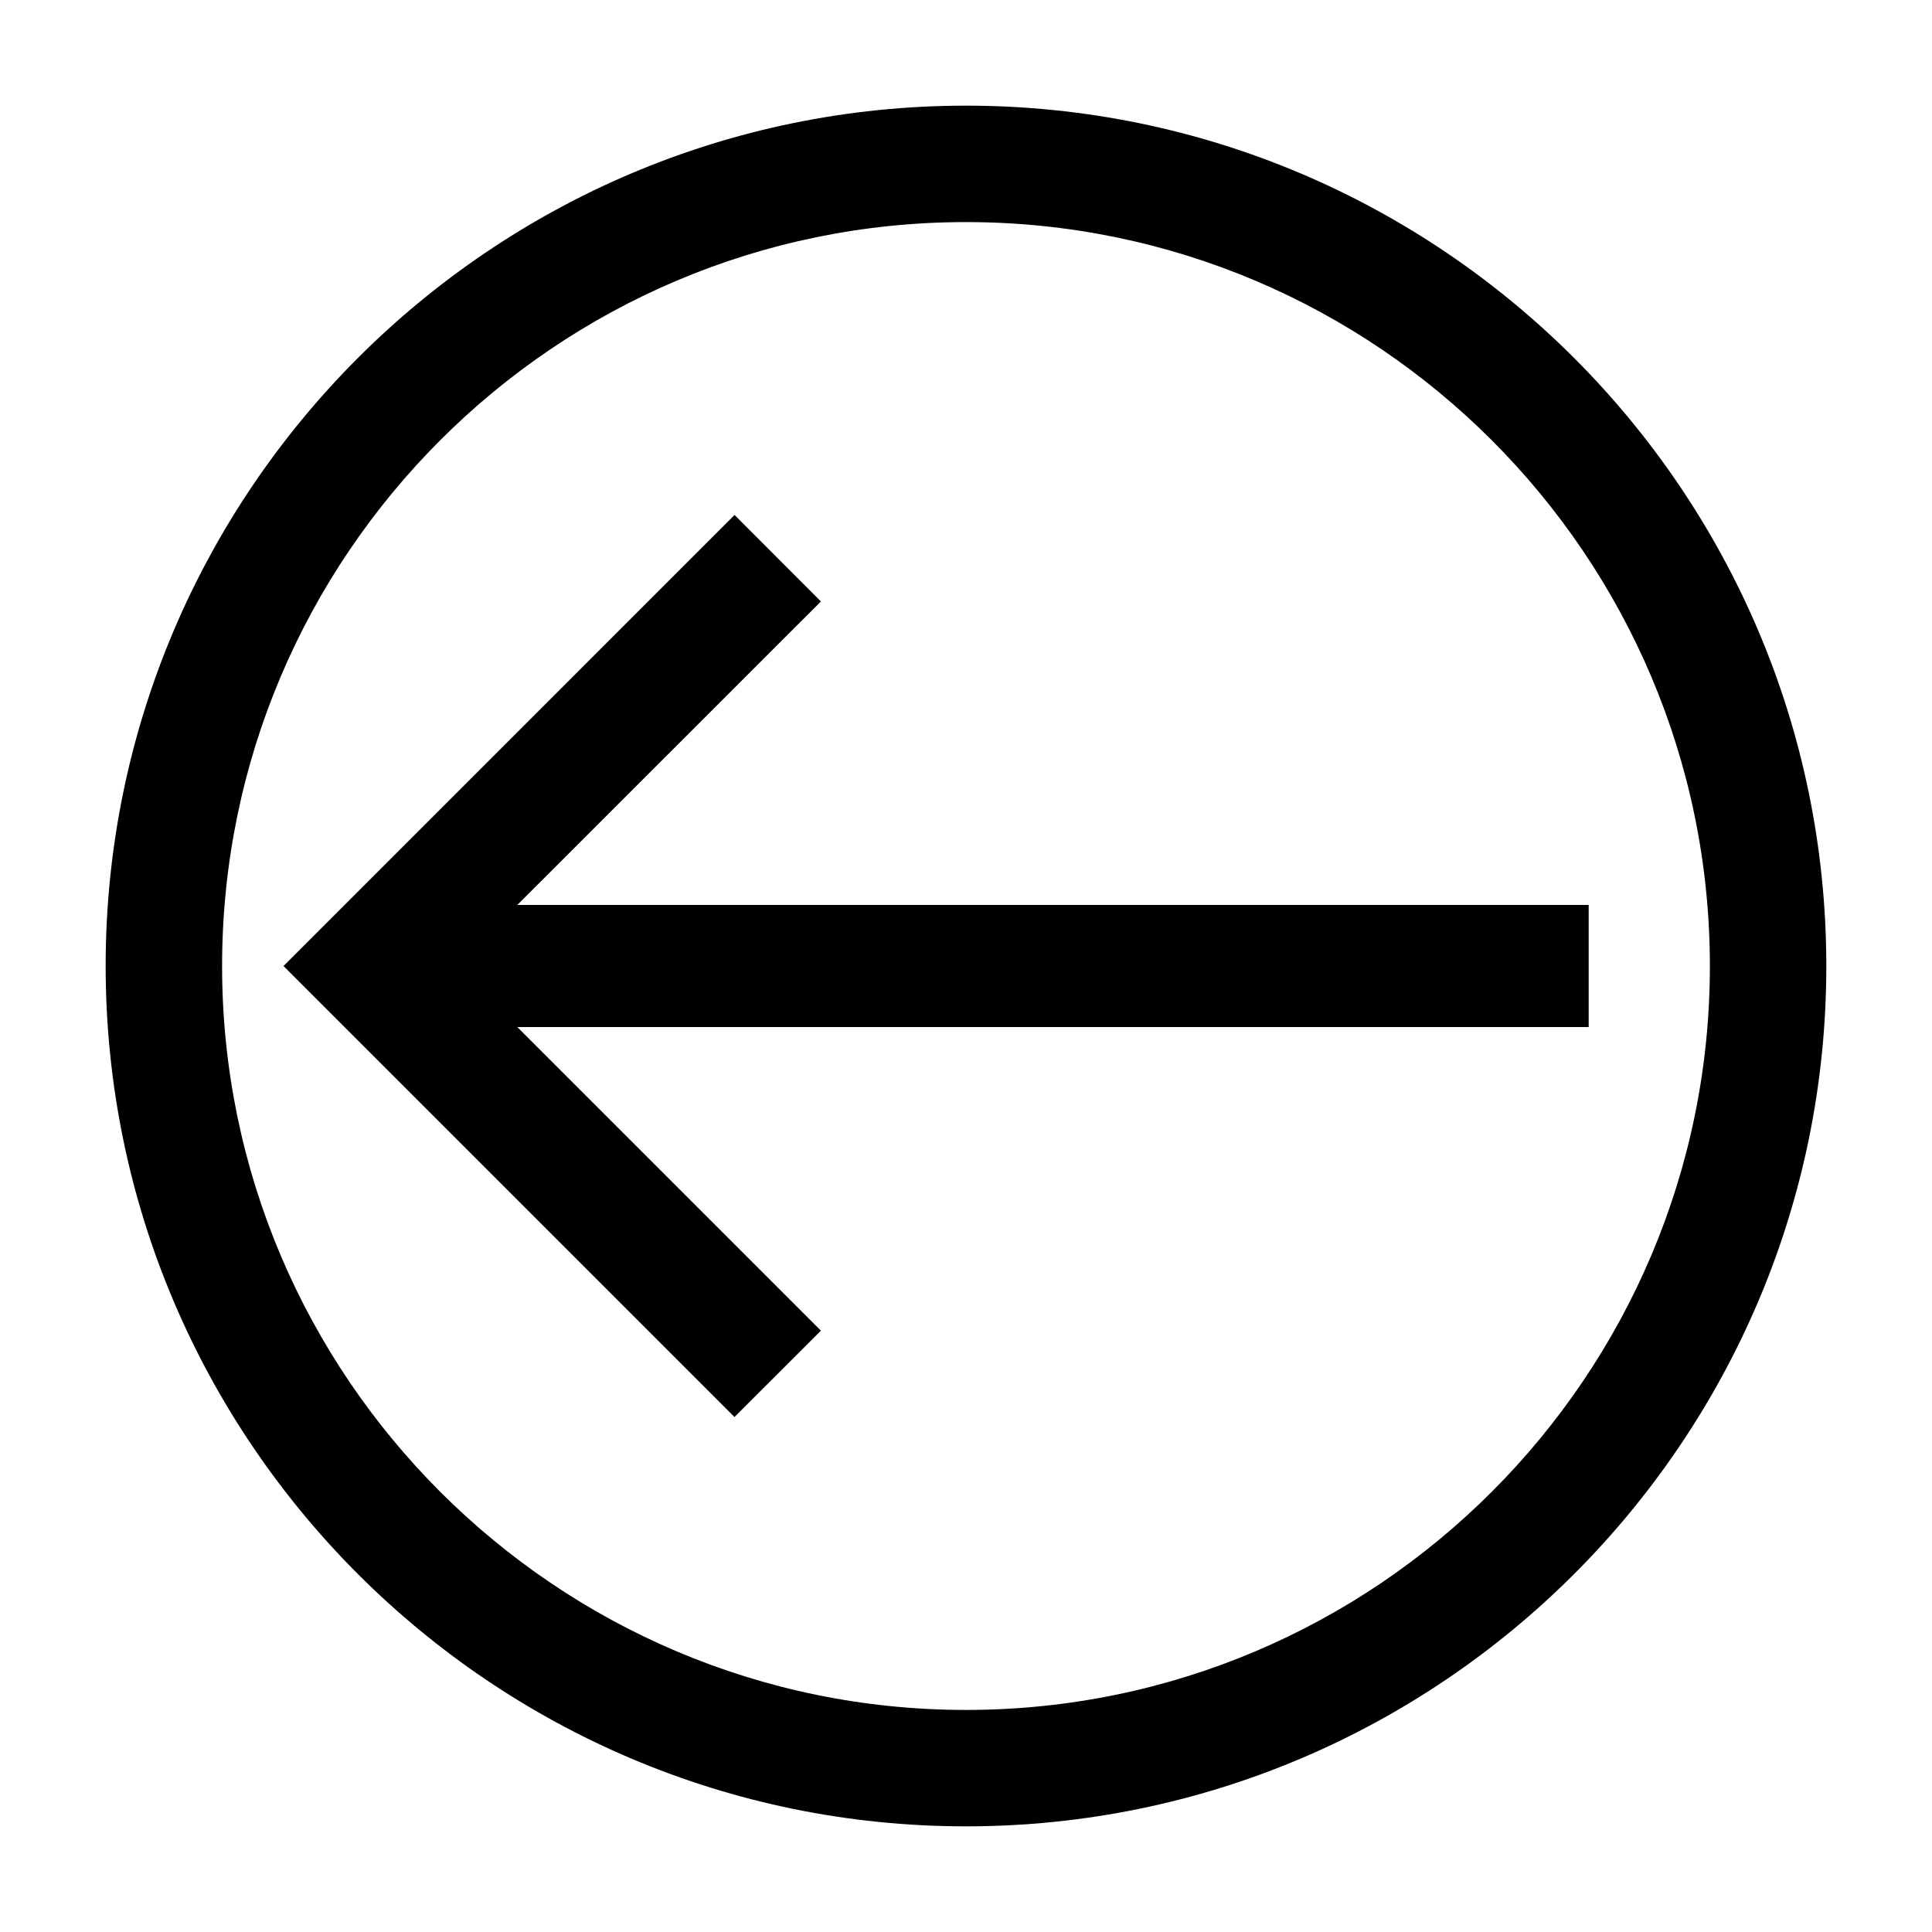
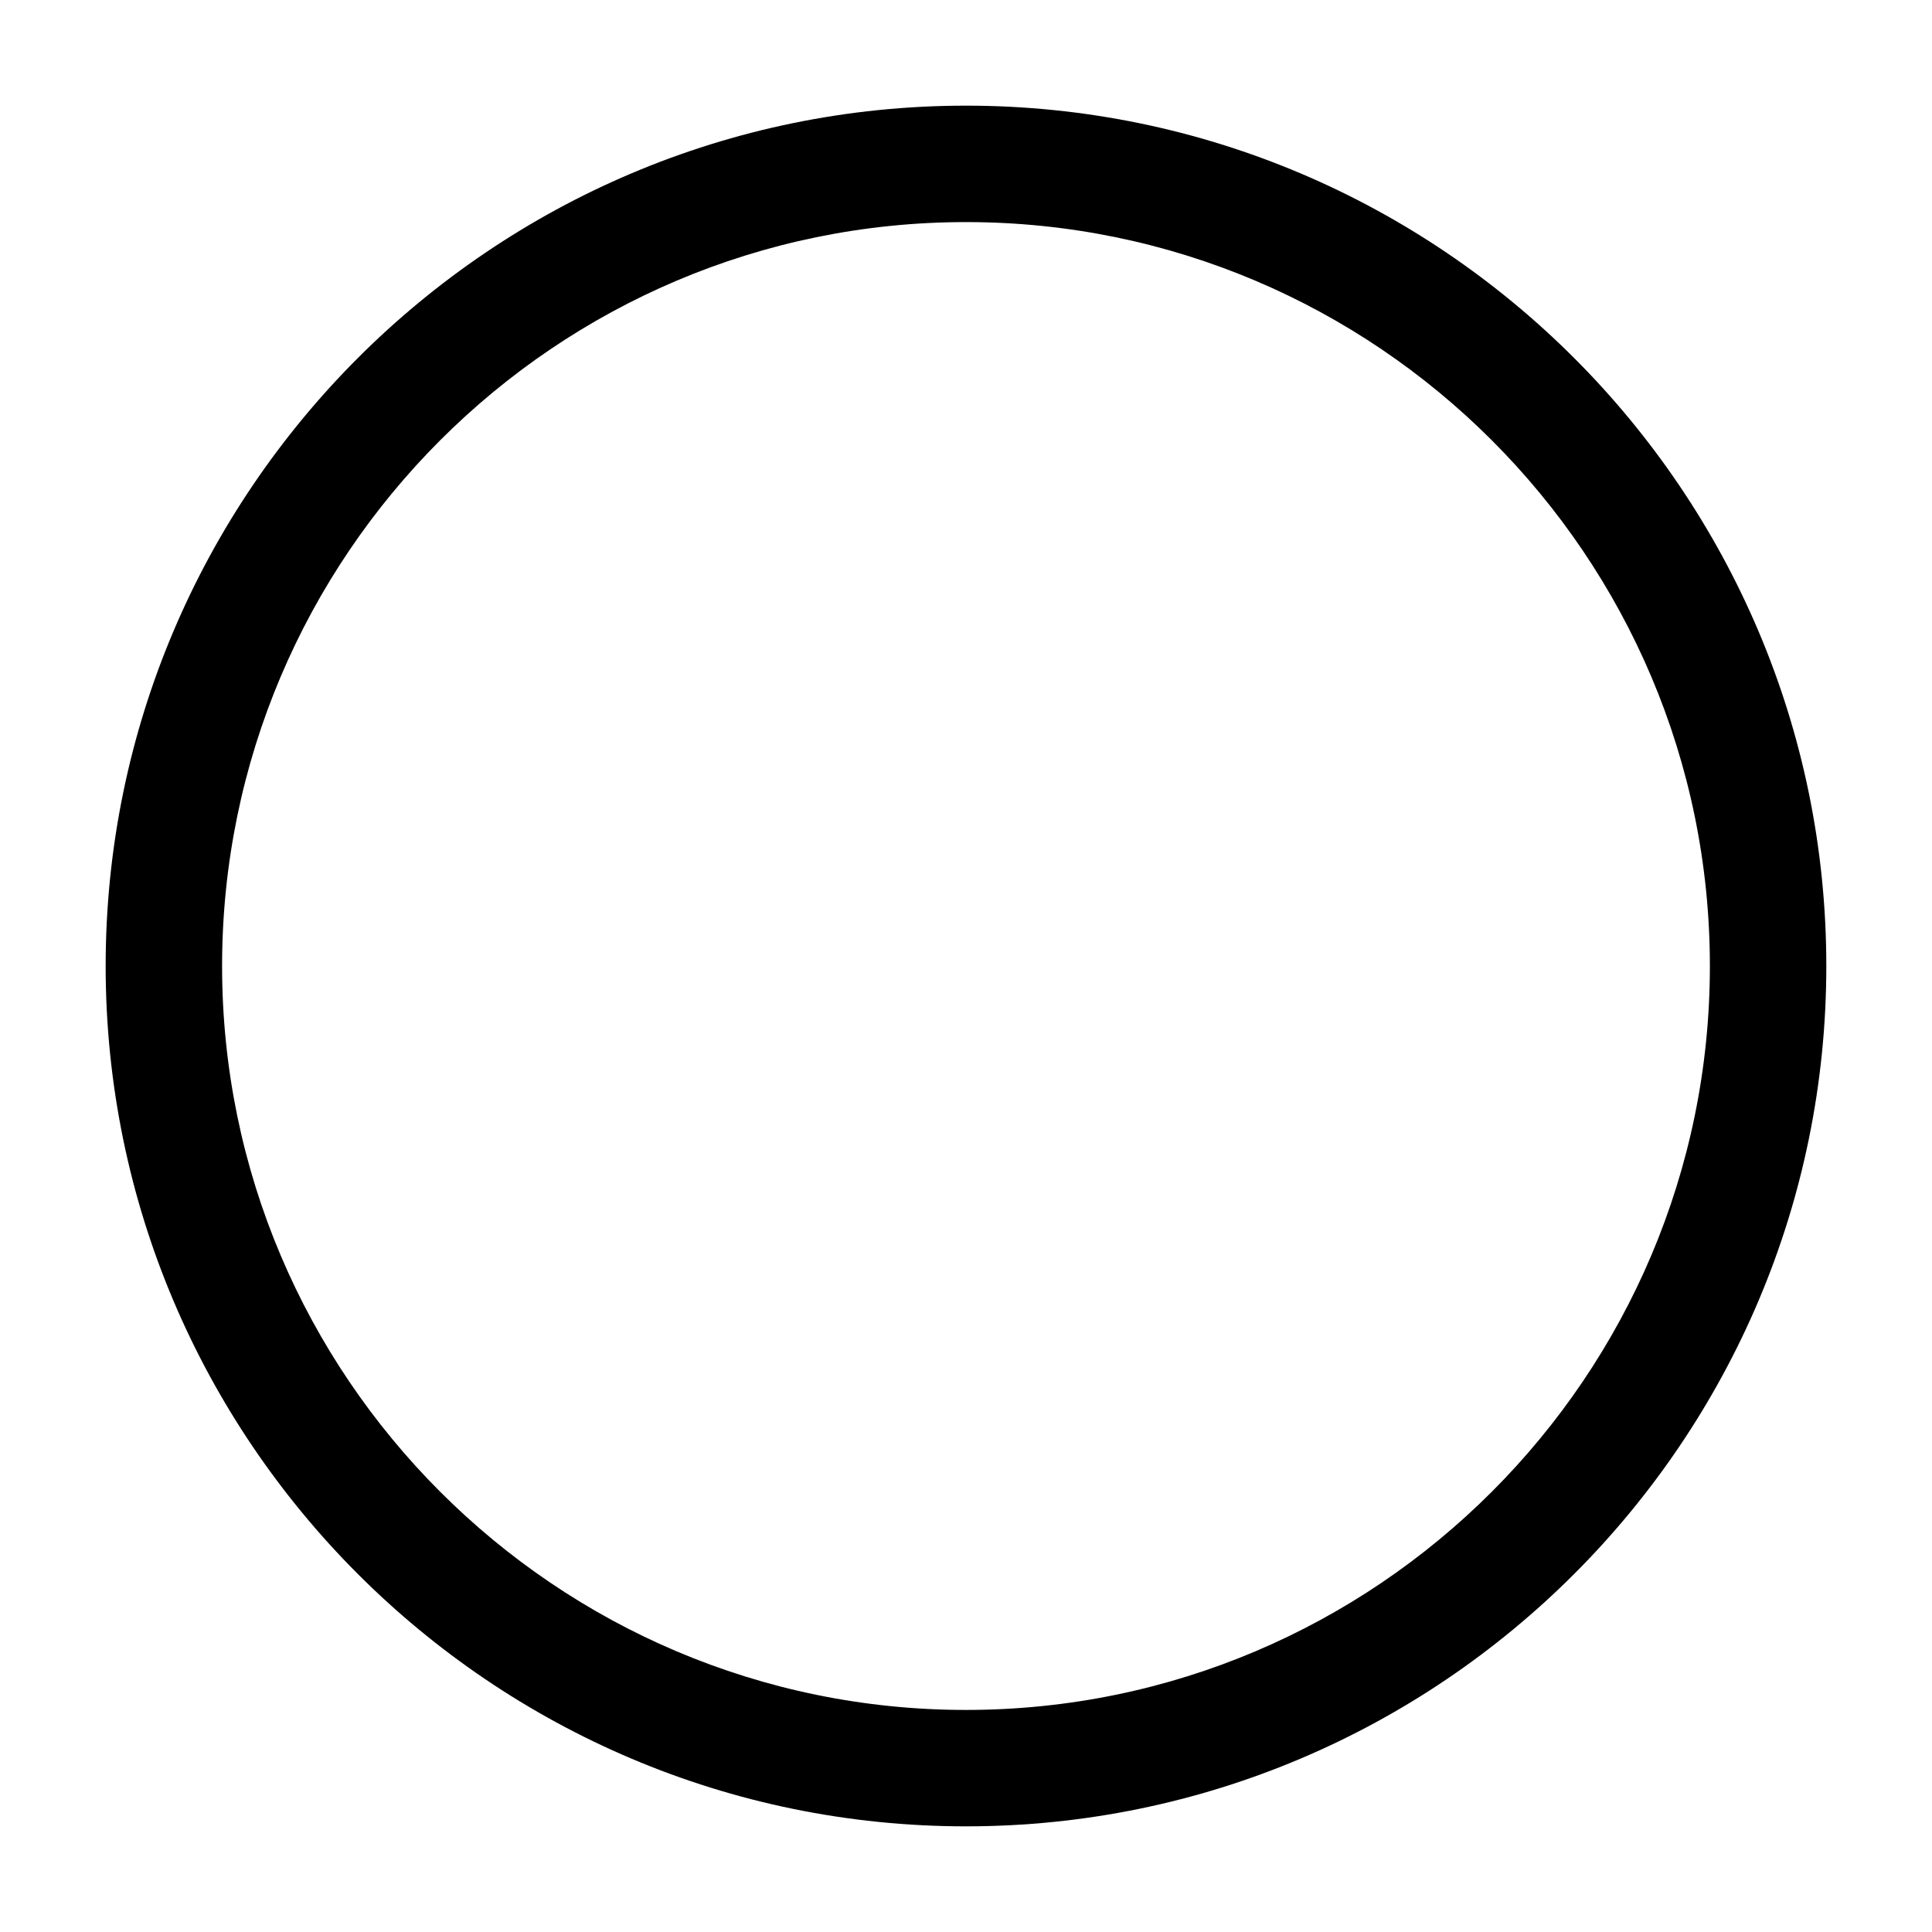
<svg xmlns="http://www.w3.org/2000/svg" version="1.1" id="Layer_1" x="0px" y="0px" width="64px" height="64px" viewBox="0 0 64 64" enable-background="new 0 0 64 64" xml:space="preserve">
  <g>
    <g>
-       <polygon points="17.137,29.977 27.194,19.924 24.333,17.059 9.392,32.001 24.331,46.94 27.194,44.08 17.136,34.022 52.627,34.022     52.627,29.977   " />
-     </g>
+       </g>
    <g>
      <path d="M32,3.5C16.285,3.5,3.5,16.285,3.5,32.001C3.5,47.716,16.285,60.5,32,60.5s28.499-12.784,28.499-28.499    C60.499,16.285,47.715,3.5,32,3.5z M32,56.644c-13.588,0-24.643-11.055-24.643-24.642C7.357,18.412,18.412,7.357,32,7.357    c13.588,0,24.642,11.055,24.642,24.645C56.642,45.589,45.588,56.644,32,56.644z" />
    </g>
  </g>
</svg>